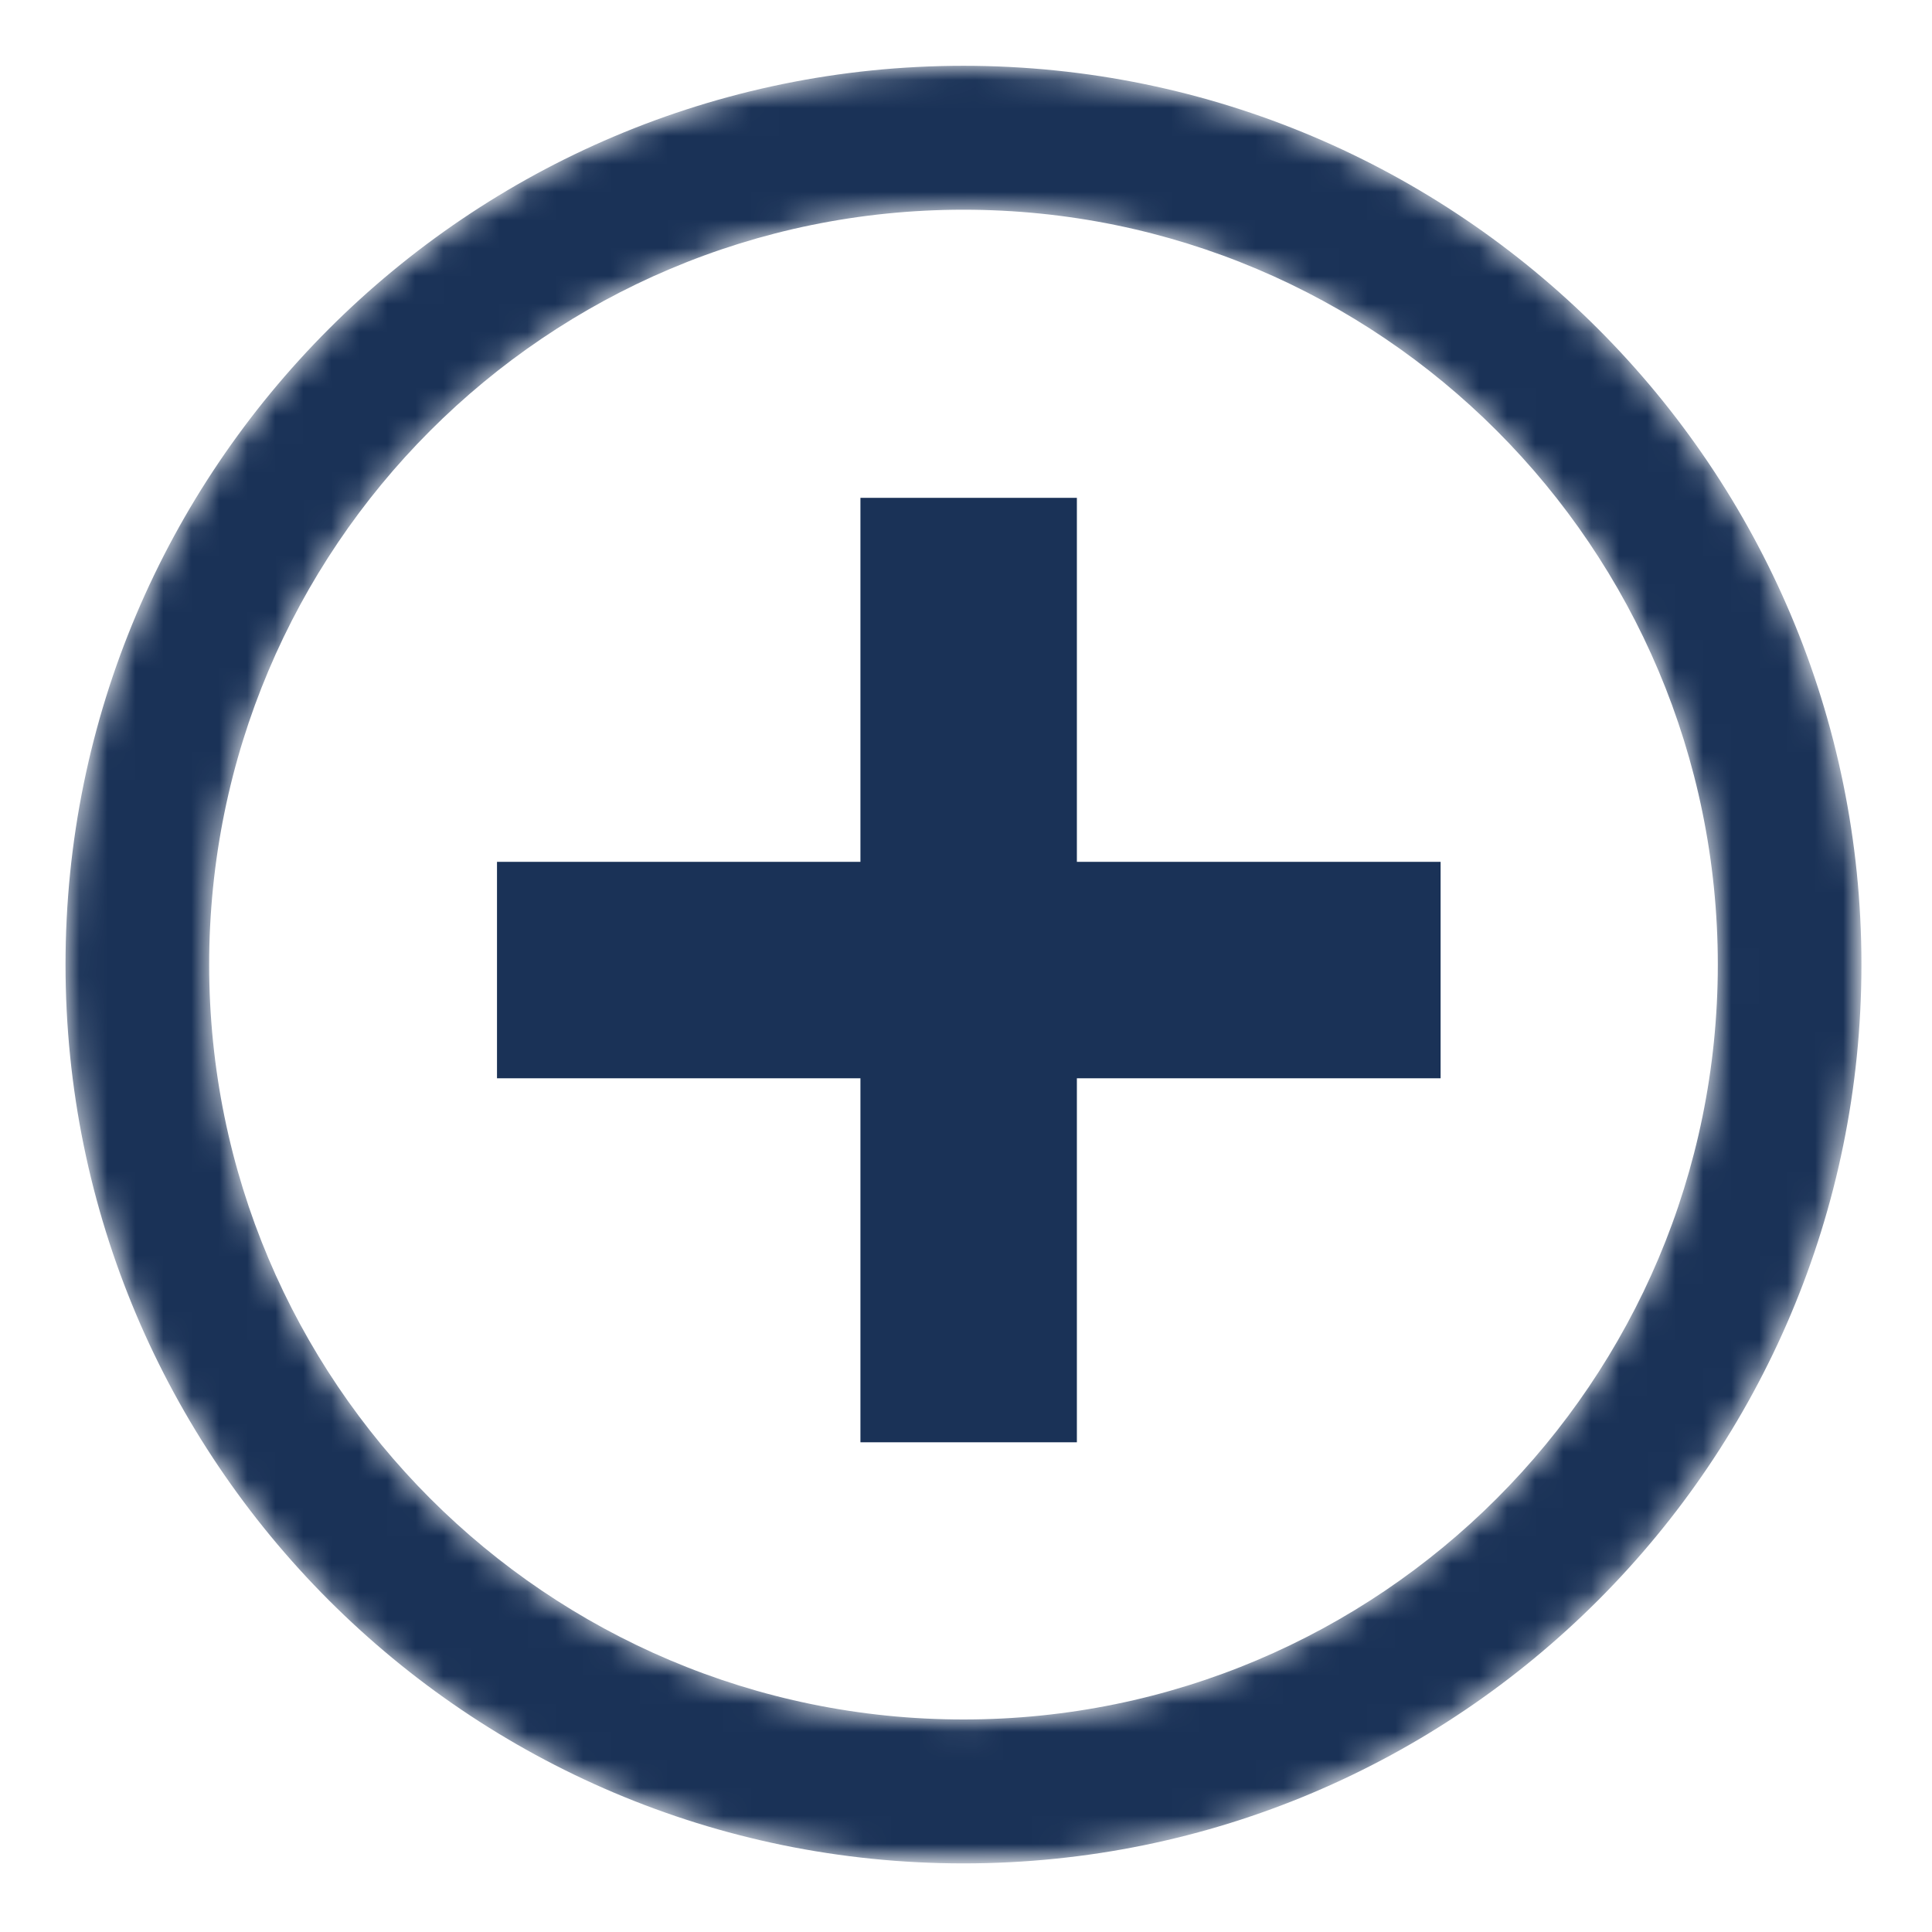
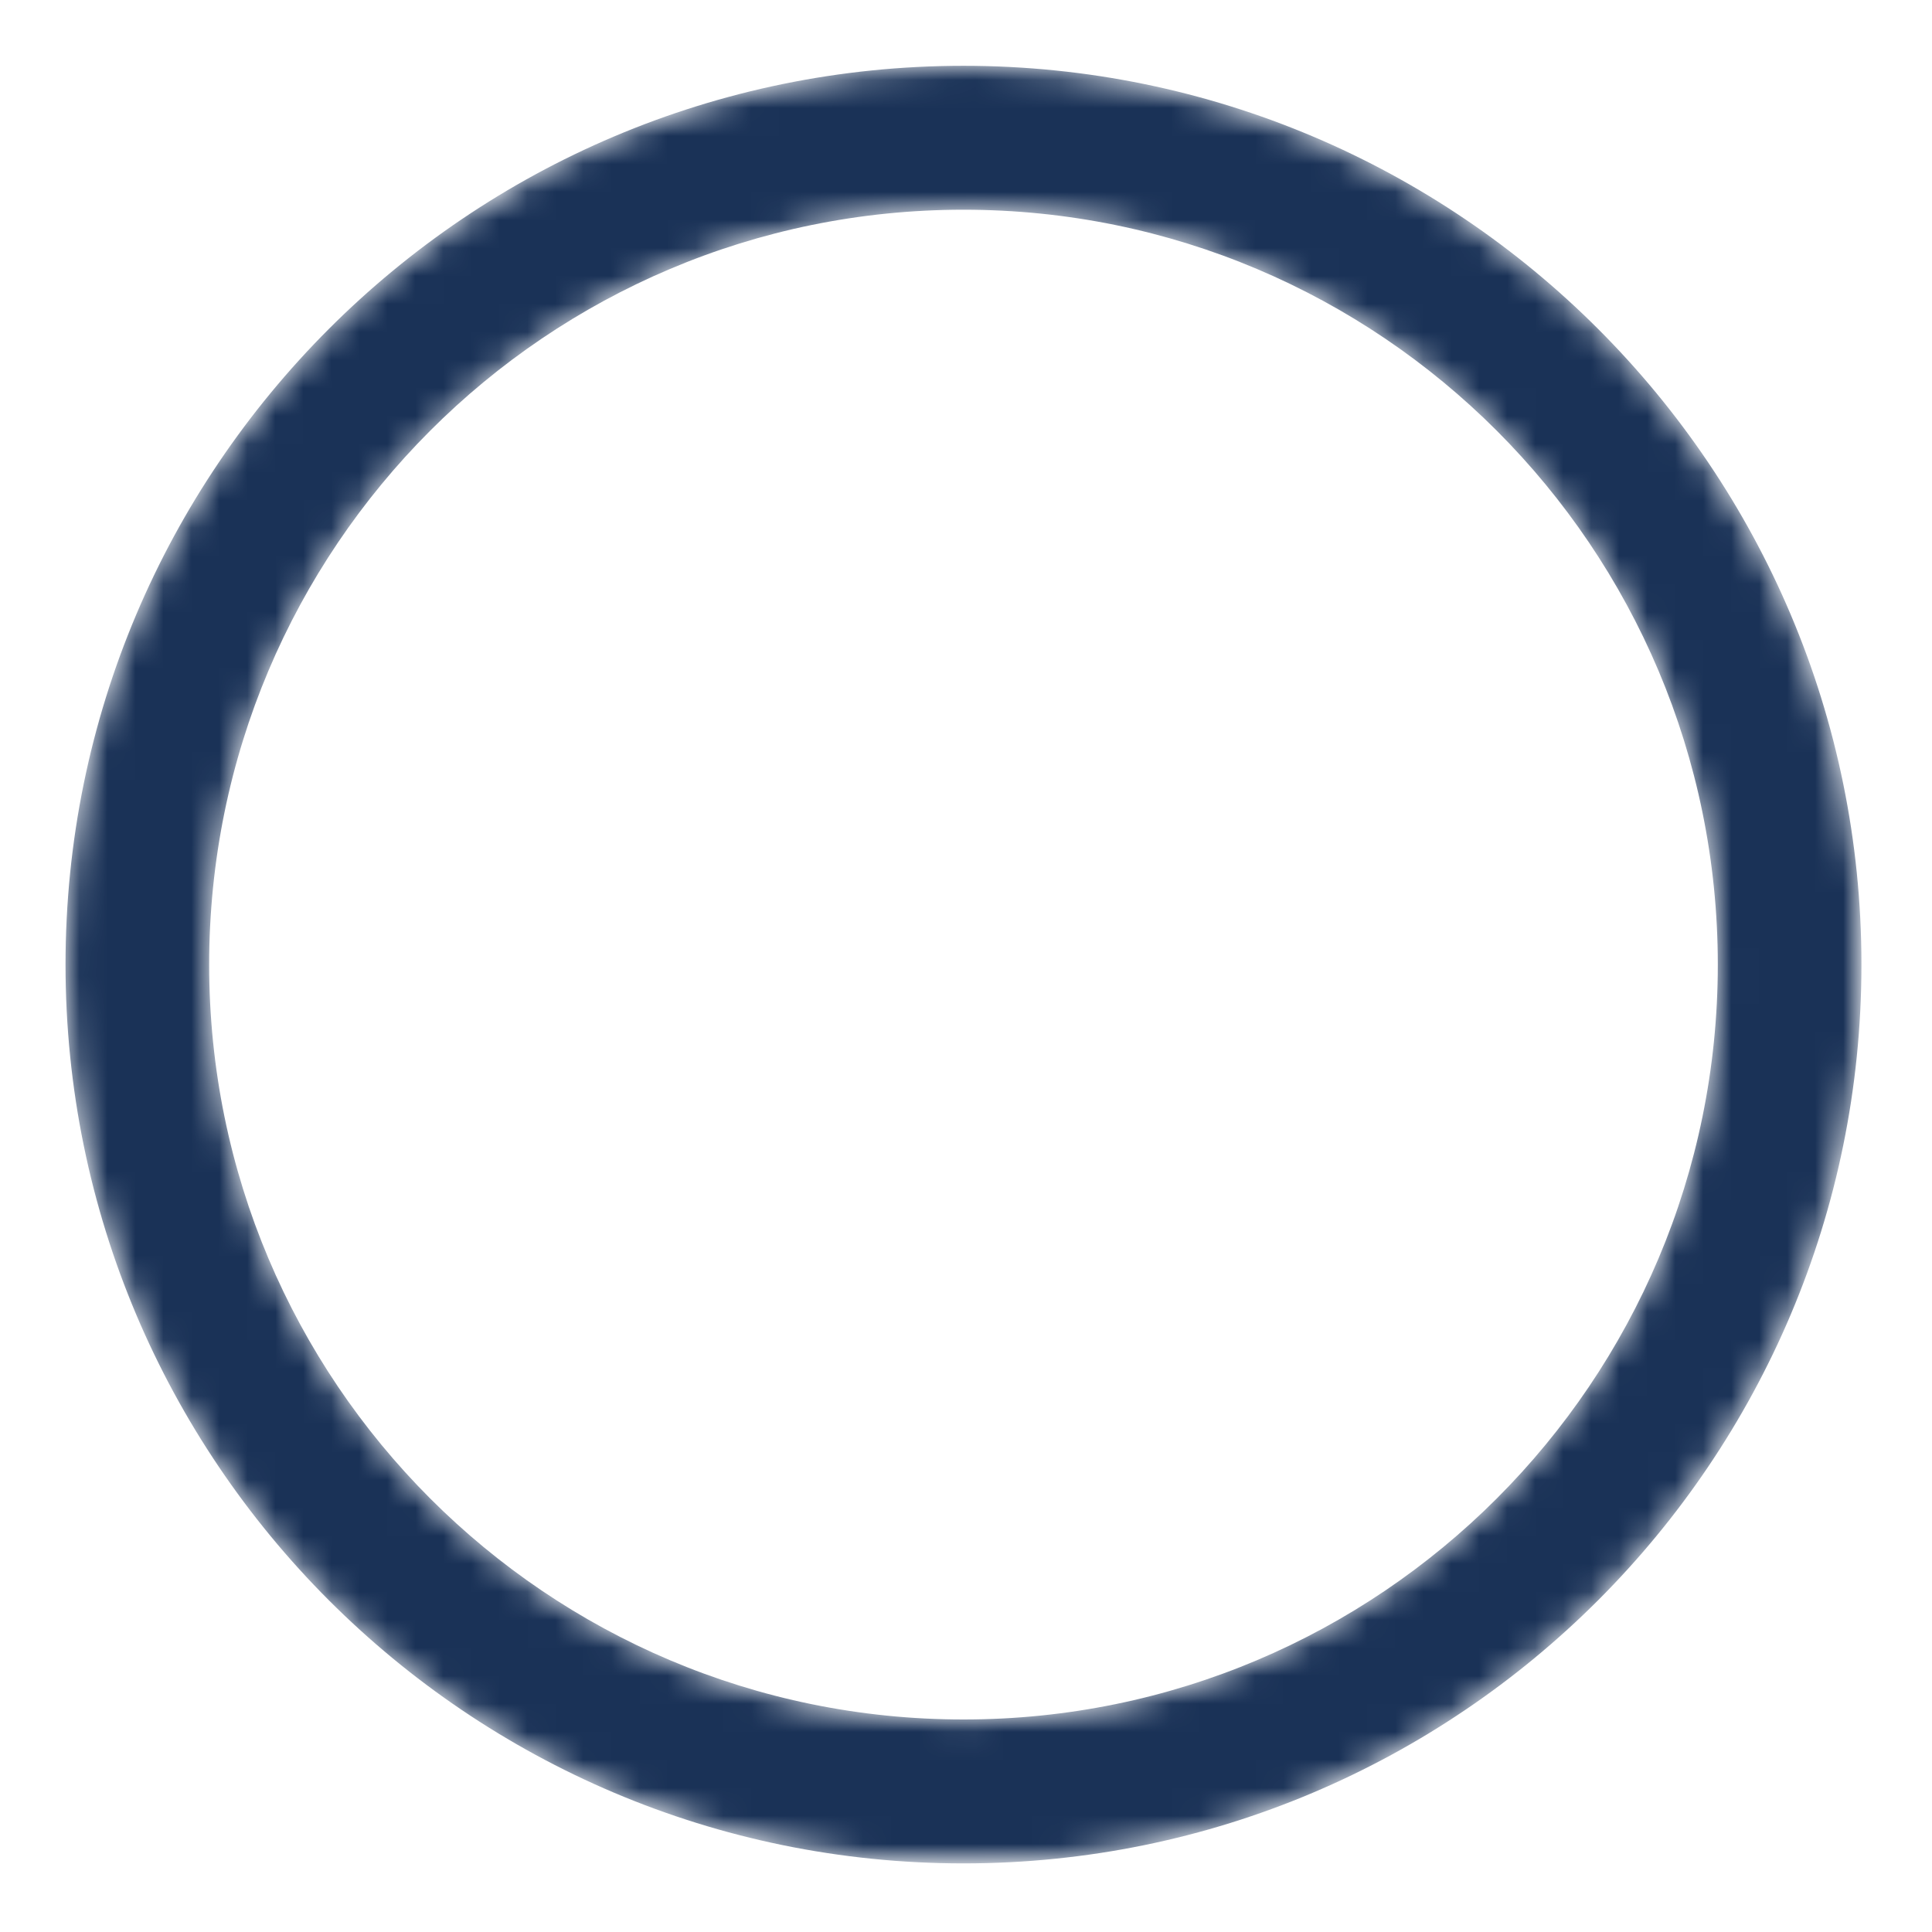
<svg xmlns="http://www.w3.org/2000/svg" xmlns:xlink="http://www.w3.org/1999/xlink" version="1.1" id="레이어_1" x="0px" y="0px" viewBox="0 0 69 69" style="enable-background:new 0 0 69 69;" xml:space="preserve">
  <style type="text/css">
	.st0{filter:url(#Adobe_OpacityMaskFilter);}
	.st1{clip-path:url(#SVGID_00000111159001760562230040000002827589549244053379_);fill:#FFFFFF;}
	
		.st2{clip-path:url(#SVGID_00000111159001760562230040000002827589549244053379_);mask:url(#SVGID_00000166634225443962118860000014859134766219368884_);enable-background:new    ;}
	.st3{clip-path:url(#SVGID_00000006702954198696377060000015340485736782264740_);fill:#1A3257;}
	.st4{filter:url(#Adobe_OpacityMaskFilter_00000035526846992506126470000006435585507434040241_);}
	.st5{clip-path:url(#SVGID_00000067226289547805639430000010227276642746452658_);fill:#FFFFFF;}
	
		.st6{clip-path:url(#SVGID_00000067226289547805639430000010227276642746452658_);mask:url(#SVGID_00000044170672832094384250000006471280871497091766_);enable-background:new    ;}
	.st7{clip-path:url(#SVGID_00000005988577751554939830000016052887997391395490_);fill:#FFFFFF;}
	.st8{clip-path:url(#SVGID_00000005988577751554939830000016052887997391395490_);fill:#1A3257;}
</style>
  <g>
    <defs>
      <rect id="SVGID_1_" x="2.33" y="2.35" width="64.69" height="64.74" />
    </defs>
    <clipPath id="SVGID_00000011753239943975987940000016996748628397286290_">
      <use xlink:href="#SVGID_1_" style="overflow:visible;" />
    </clipPath>
    <defs>
      <filter id="Adobe_OpacityMaskFilter" filterUnits="userSpaceOnUse" x="2.33" y="2.35" width="64.15" height="64.2">
        <feColorMatrix type="matrix" values="1 0 0 0 0  0 1 0 0 0  0 0 1 0 0  0 0 0 1 0" />
      </filter>
    </defs>
    <mask maskUnits="userSpaceOnUse" x="2.33" y="2.35" width="64.15" height="64.2" id="SVGID_00000011002014712799176900000009650118731642116787_">
      <g class="st0">
        <path style="clip-path:url(#SVGID_00000011753239943975987940000016996748628397286290_);fill:#FFFFFF;" d="M34.41,2.35     c-17.7,0-32.07,14.38-32.07,32.1s14.37,32.1,32.07,32.1s32.07-14.38,32.07-32.1S52.11,2.35,34.41,2.35z M34.41,7.49     c14.88,0,26.94,12.07,26.94,26.96S49.29,61.42,34.41,61.42c-14.88,0-26.94-12.07-26.94-26.96S19.53,7.49,34.41,7.49" />
      </g>
    </mask>
    <g style="clip-path:url(#SVGID_00000011753239943975987940000016996748628397286290_);mask:url(#SVGID_00000011002014712799176900000009650118731642116787_);enable-background:new    ;">
      <g>
        <defs>
          <rect id="SVGID_00000084509530753221446410000004506893656370685331_" x="2.33" y="2.35" width="64.15" height="64.2" />
        </defs>
        <clipPath id="SVGID_00000034792604091155175070000003431707806250842549_">
          <use xlink:href="#SVGID_00000084509530753221446410000004506893656370685331_" style="overflow:visible;" />
        </clipPath>
-         <path style="clip-path:url(#SVGID_00000034792604091155175070000003431707806250842549_);fill:#1A3257;" d="M34.41,2.35     c-17.7,0-32.07,14.38-32.07,32.1s14.37,32.1,32.07,32.1s32.07-14.38,32.07-32.1S52.11,2.35,34.41,2.35z M34.41,7.49     c14.88,0,26.94,12.07,26.94,26.96c0,14.89-12.06,26.96-26.94,26.96c-14.88,0-26.94-12.07-26.94-26.96     C7.47,19.56,19.53,7.49,34.41,7.49" />
+         <path style="clip-path:url(#SVGID_00000034792604091155175070000003431707806250842549_);fill:#1A3257;" d="M34.41,2.35     c-17.7,0-32.07,14.38-32.07,32.1s14.37,32.1,32.07,32.1s32.07-14.38,32.07-32.1S52.11,2.35,34.41,2.35M34.41,7.49     c14.88,0,26.94,12.07,26.94,26.96c0,14.89-12.06,26.96-26.94,26.96c-14.88,0-26.94-12.07-26.94-26.96     C7.47,19.56,19.53,7.49,34.41,7.49" />
      </g>
    </g>
  </g>
  <g>
    <defs>
      <rect id="SVGID_00000043415609690870120700000012621852393301169057_" x="9.57" y="9.59" width="50.06" height="50.11" />
    </defs>
    <clipPath id="SVGID_00000011020204195814344870000005577181959178795419_">
      <use xlink:href="#SVGID_00000043415609690870120700000012621852393301169057_" style="overflow:visible;" />
    </clipPath>
    <defs>
      <filter id="Adobe_OpacityMaskFilter_00000096748570951085474140000003574620908327492241_" filterUnits="userSpaceOnUse" x="9.57" y="9.59" width="50.06" height="50.11">
        <feColorMatrix type="matrix" values="1 0 0 0 0  0 1 0 0 0  0 0 1 0 0  0 0 0 1 0" />
      </filter>
    </defs>
    <mask maskUnits="userSpaceOnUse" x="9.57" y="9.59" width="50.06" height="50.11" id="SVGID_00000025403596285783251150000002568350713447223938_">
      <g style="filter:url(#Adobe_OpacityMaskFilter_00000096748570951085474140000003574620908327492241_);">
-         <rect x="9.57" y="9.59" style="clip-path:url(#SVGID_00000011020204195814344870000005577181959178795419_);fill:#FFFFFF;" width="50.06" height="50.11" />
-       </g>
+         </g>
    </mask>
    <g style="clip-path:url(#SVGID_00000011020204195814344870000005577181959178795419_);mask:url(#SVGID_00000025403596285783251150000002568350713447223938_);enable-background:new    ;">
      <g>
        <defs>
          <rect id="SVGID_00000141419614960776313080000006380683235895074714_" x="9.57" y="9.59" width="50.06" height="50.11" />
        </defs>
        <clipPath id="SVGID_00000031172663119771164360000016854214144324881024_">
          <use xlink:href="#SVGID_00000141419614960776313080000006380683235895074714_" style="overflow:visible;" />
        </clipPath>
        <ellipse style="clip-path:url(#SVGID_00000031172663119771164360000016854214144324881024_);fill:#FFFFFF;" cx="34.6" cy="34.64" rx="25.03" ry="25.05" />
        <polygon style="clip-path:url(#SVGID_00000031172663119771164360000016854214144324881024_);fill:#1A3257;" points="51.45,30.78      38.46,30.78 38.46,17.78 30.73,17.78 30.73,30.78 17.75,30.78 17.75,38.51 30.73,38.51 30.73,51.51 38.46,51.51 38.46,38.51      51.45,38.51    " />
      </g>
    </g>
  </g>
</svg>